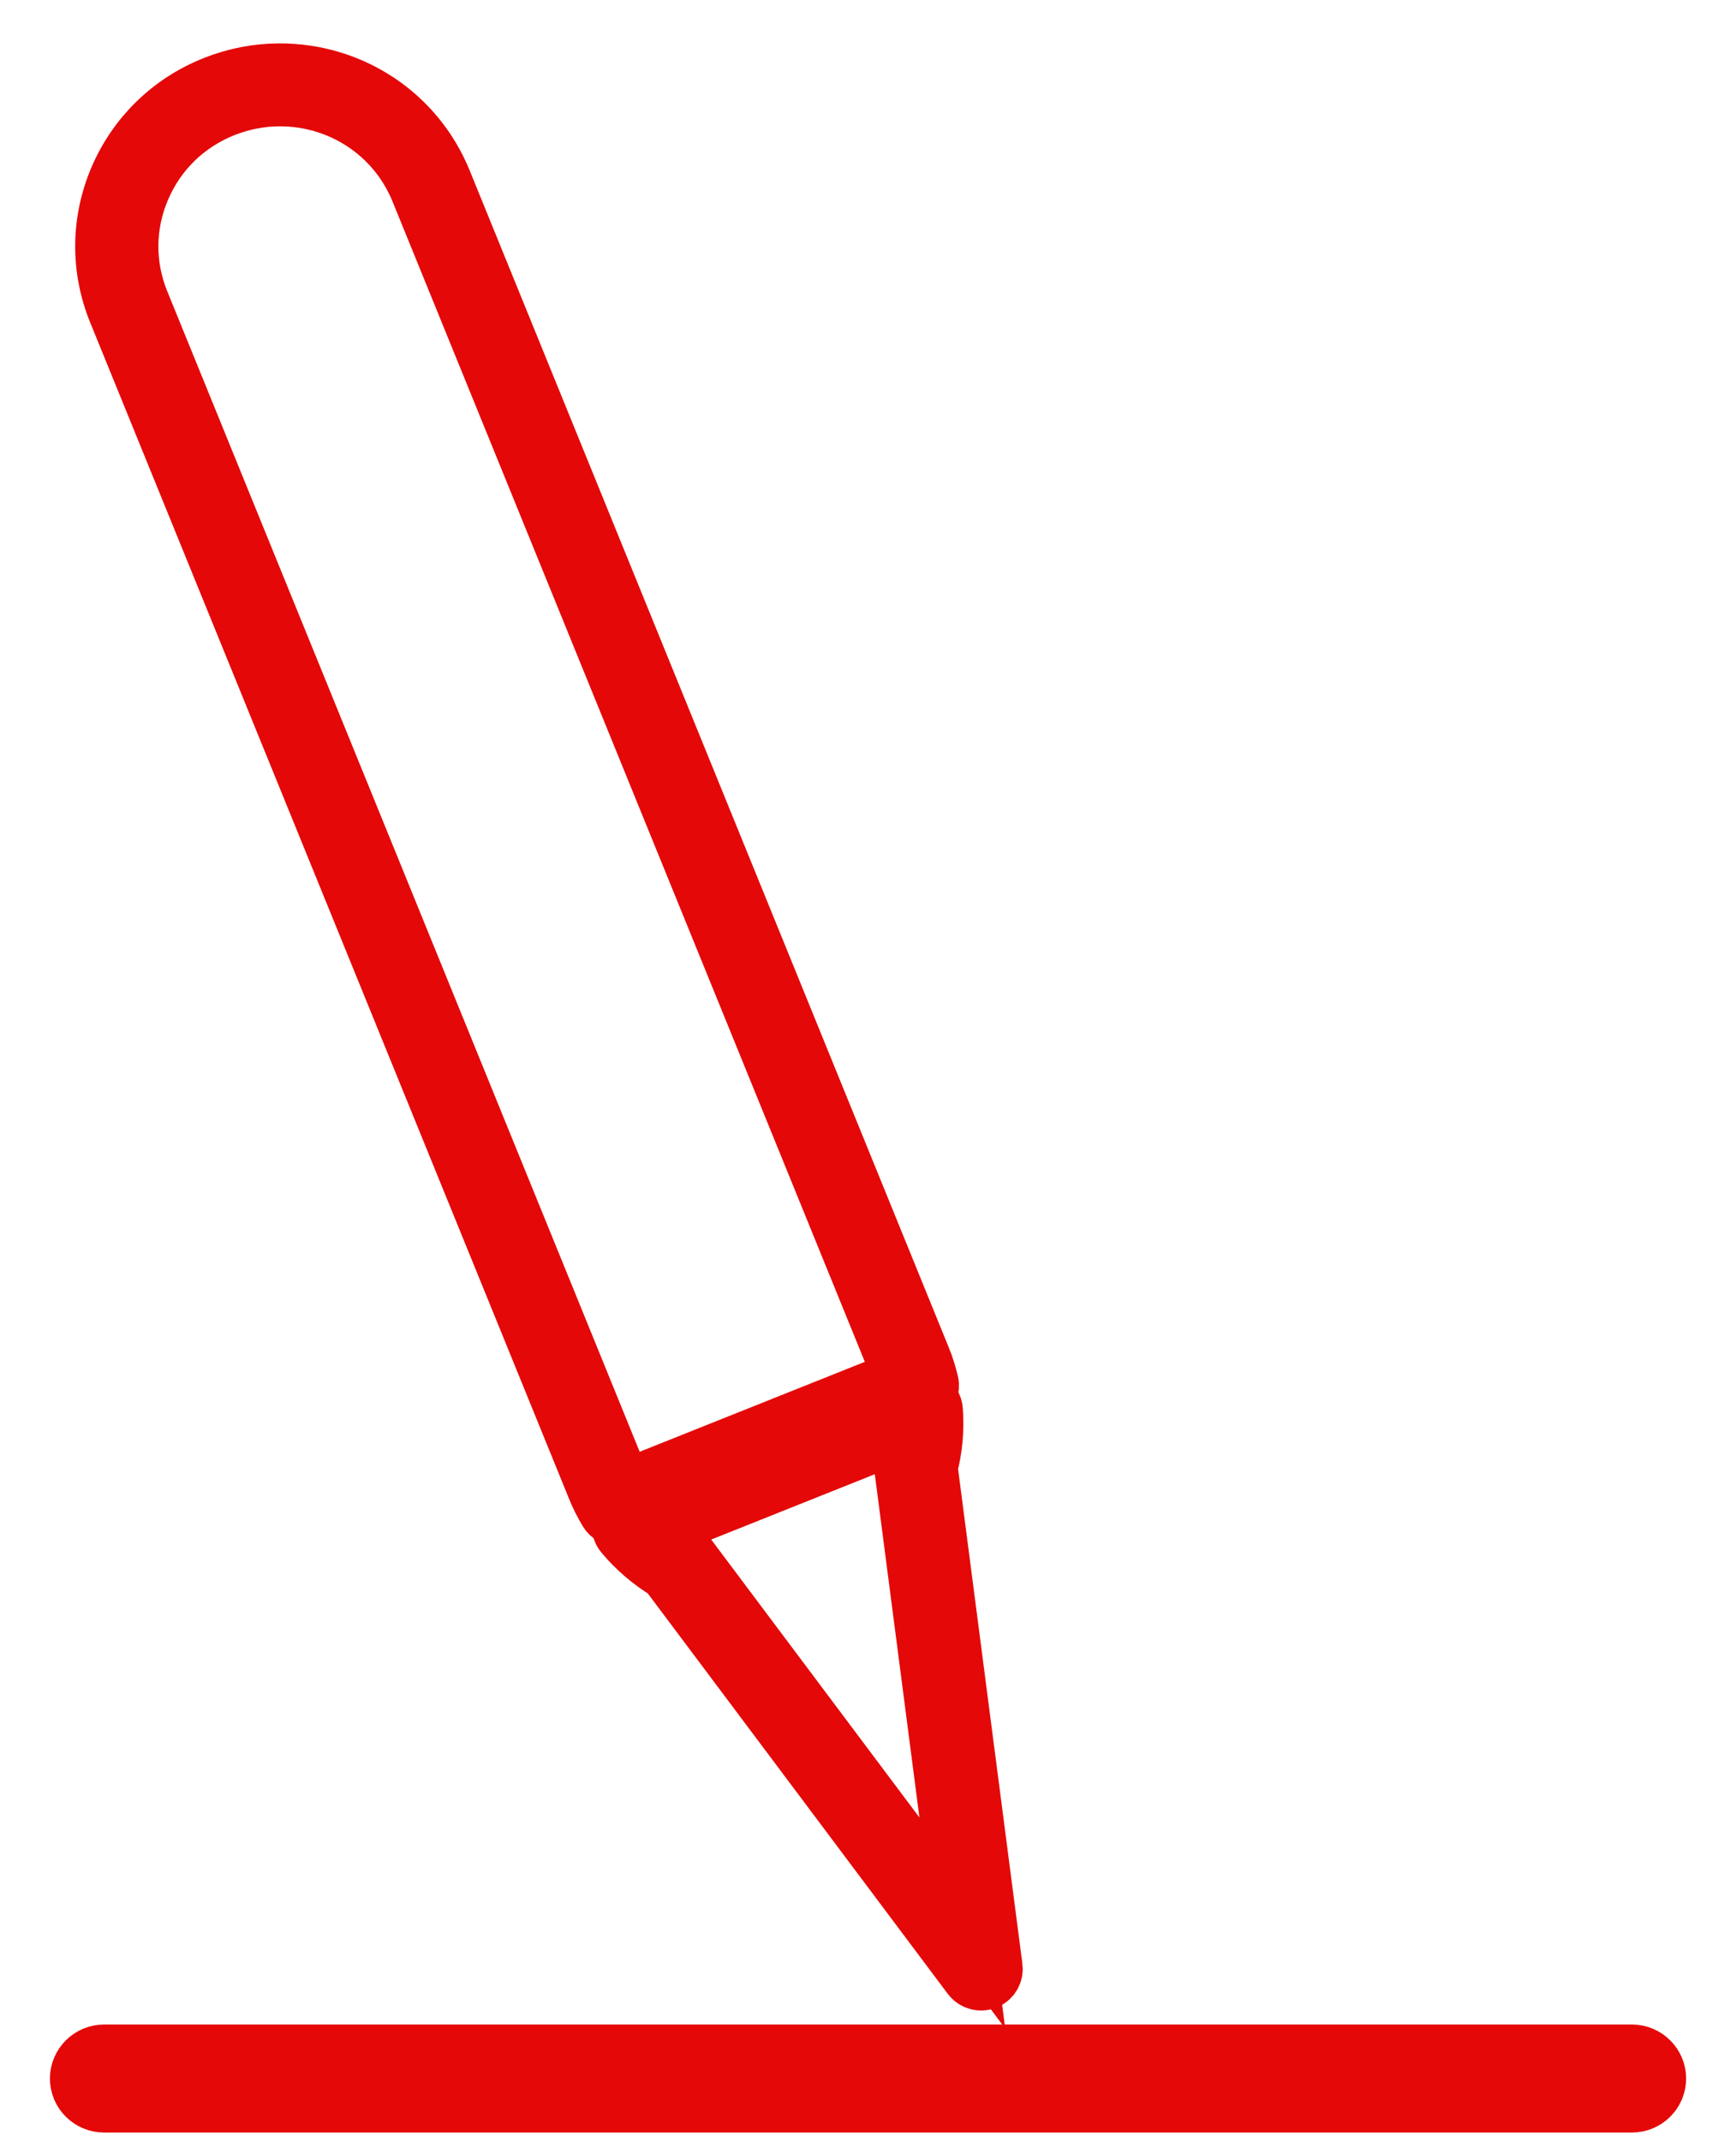
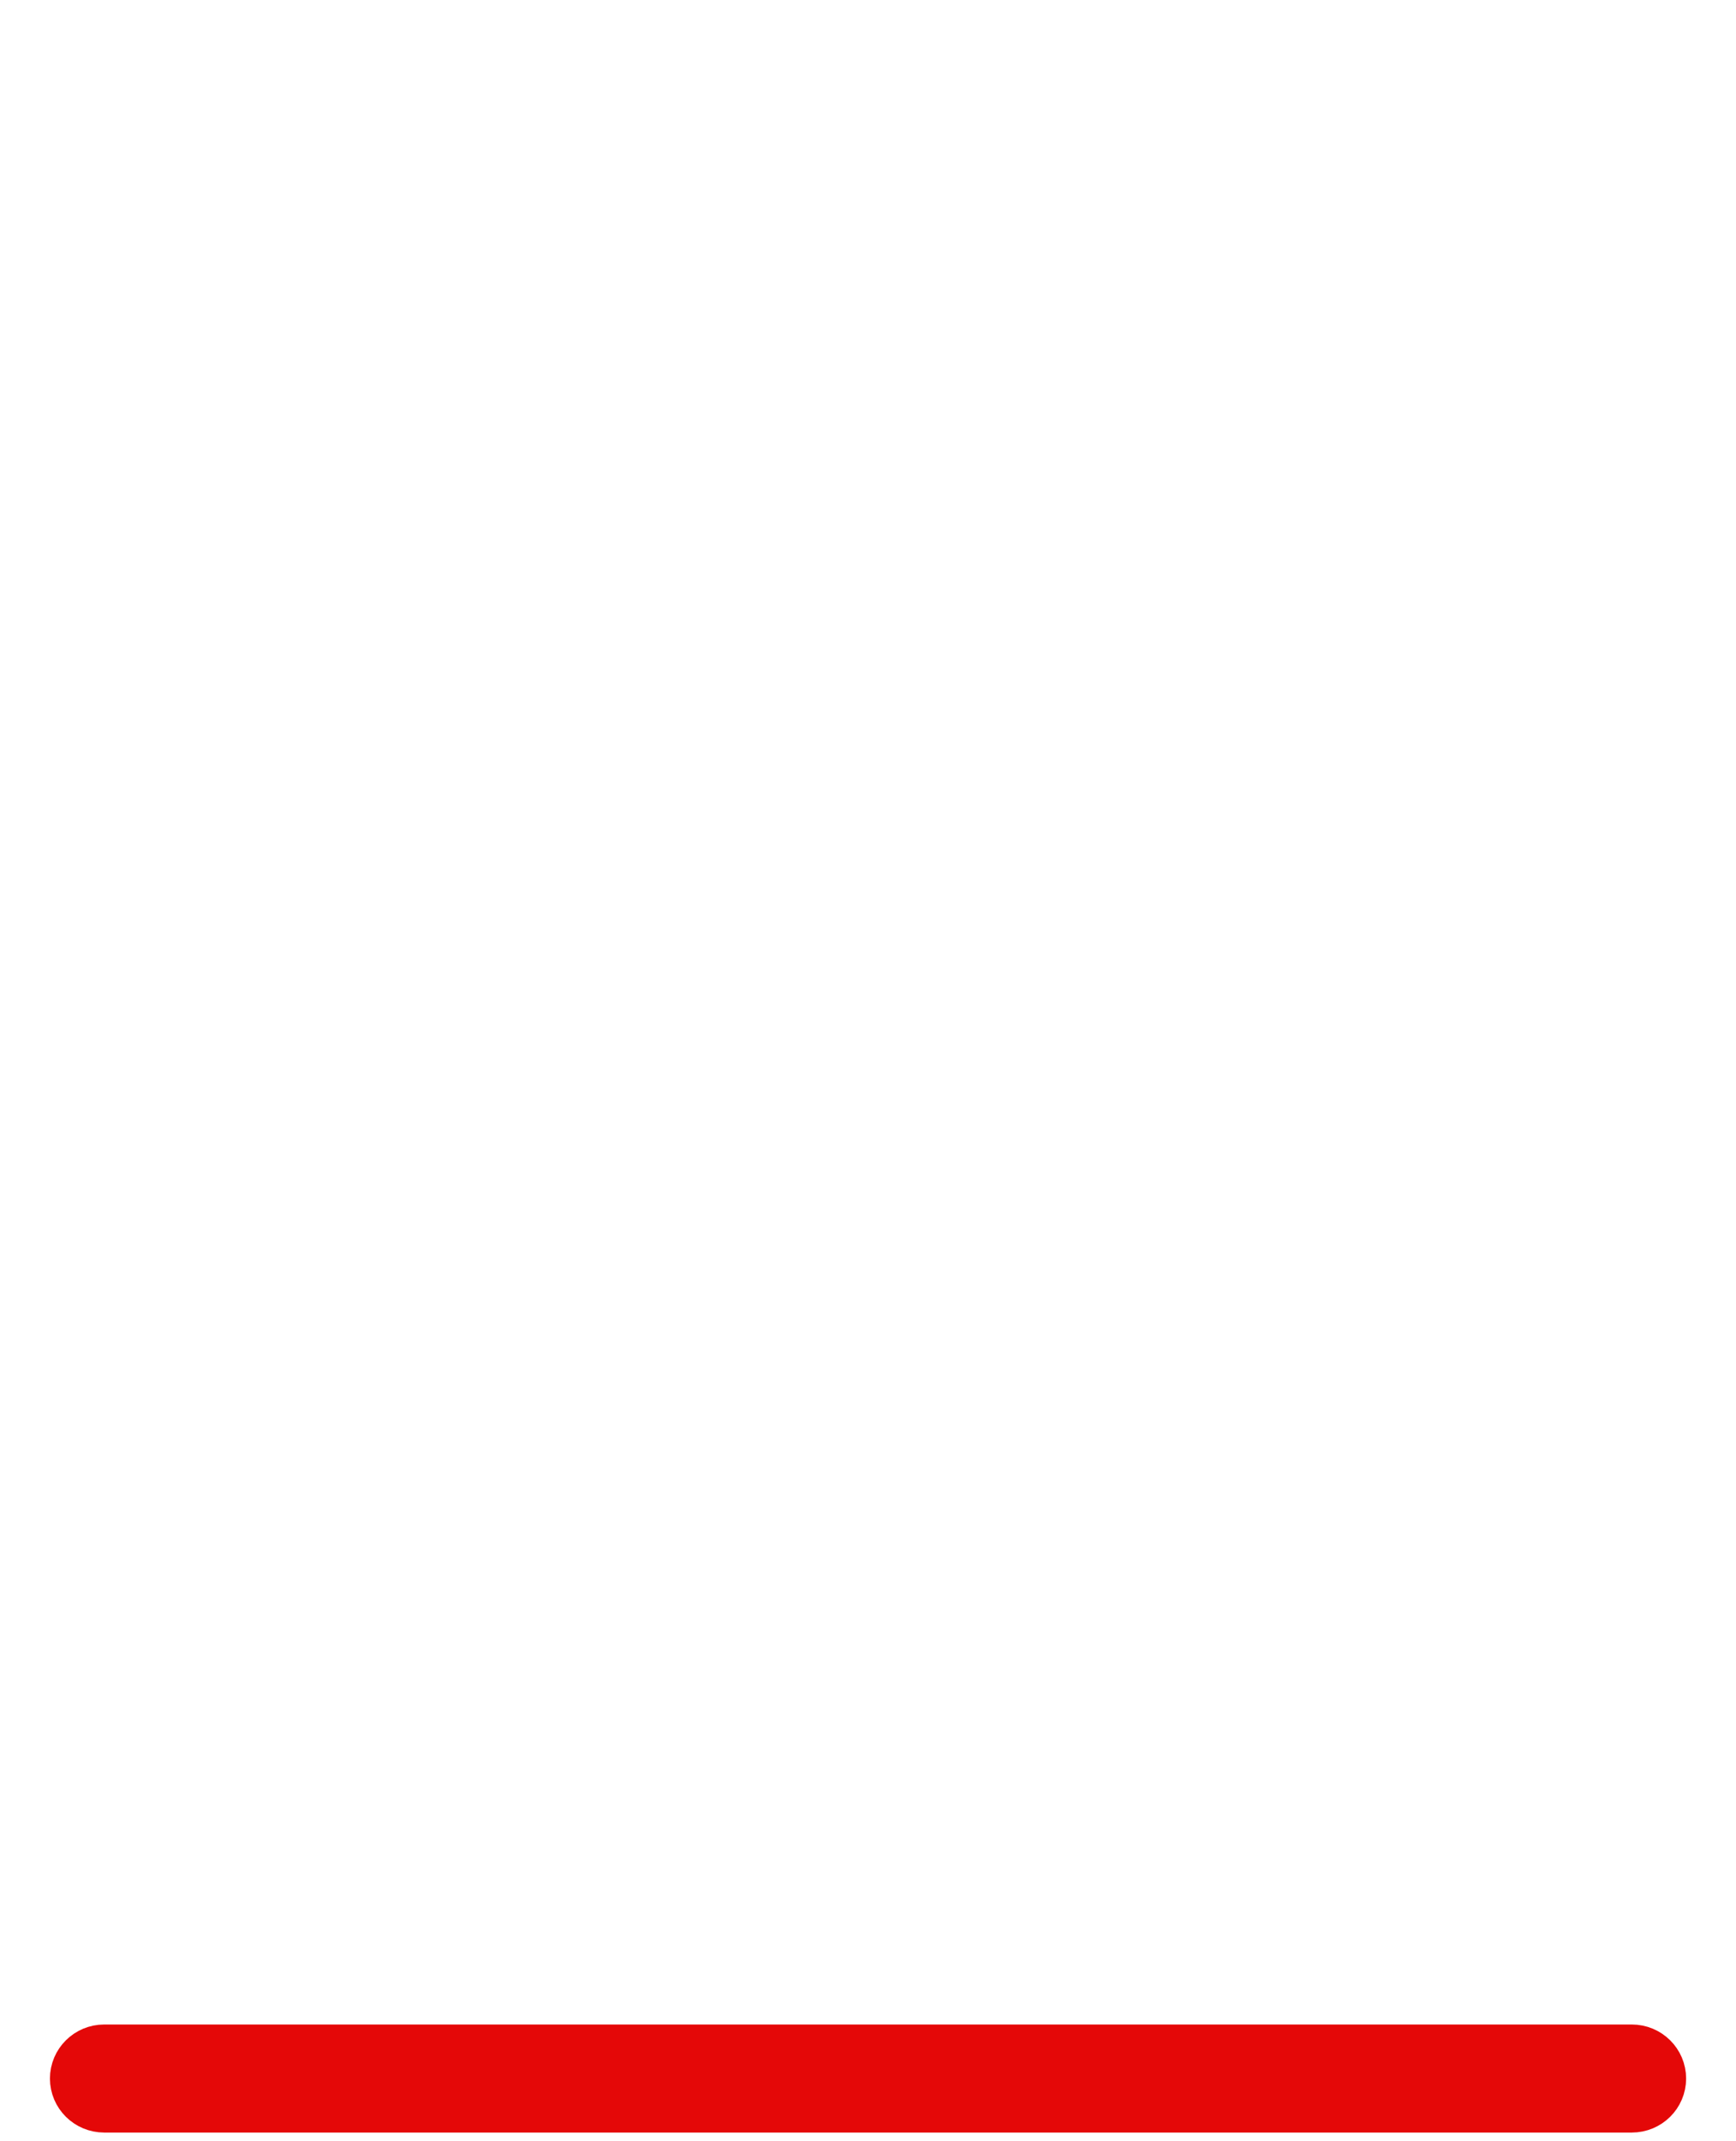
<svg xmlns="http://www.w3.org/2000/svg" width="30" height="37" viewBox="0 0 30 37" fill="none">
-   <path d="M10.3 25.718C10.35 25.844 10.416 25.974 10.499 26.115C10.539 26.183 10.612 26.222 10.688 26.222C10.715 26.222 10.743 26.216 10.77 26.206L10.863 26.169C10.799 26.195 10.75 26.249 10.733 26.317C10.716 26.383 10.732 26.455 10.777 26.508C10.995 26.768 11.251 26.986 11.539 27.16L16.779 34.154C16.822 34.21 16.887 34.241 16.954 34.241C16.982 34.241 17.01 34.236 17.036 34.226C17.129 34.189 17.185 34.095 17.172 33.997L16.049 25.358C16.135 25.032 16.165 24.698 16.139 24.365C16.134 24.296 16.095 24.234 16.037 24.198C15.978 24.162 15.907 24.156 15.843 24.18L15.935 24.143C16.036 24.103 16.092 23.996 16.066 23.891C16.027 23.733 15.984 23.595 15.932 23.471L7.653 3.133C7.187 1.989 6.081 1.25 4.836 1.25C4.448 1.25 4.066 1.324 3.702 1.469C2.95 1.769 2.361 2.342 2.043 3.081C1.726 3.821 1.718 4.638 2.021 5.383L10.3 25.718ZM16.63 33.229L11.891 26.904C11.856 26.857 11.812 26.817 11.766 26.79C11.606 26.694 11.458 26.581 11.322 26.452L15.708 24.7C15.7 24.884 15.673 25.067 15.626 25.246C15.611 25.3 15.606 25.357 15.614 25.414L16.63 33.229ZM2.446 3.251C2.717 2.618 3.221 2.128 3.865 1.871C4.178 1.747 4.504 1.683 4.836 1.683C5.902 1.683 6.849 2.316 7.247 3.295L15.526 23.633C15.549 23.689 15.571 23.749 15.59 23.813L10.786 25.732C10.756 25.671 10.729 25.614 10.706 25.557L2.427 5.221C2.167 4.583 2.174 3.883 2.446 3.251Z" fill="black" stroke="#E40808" />
  <path d="M28.2 35.483H1.8C1.559 35.483 1.363 35.678 1.363 35.917C1.363 36.156 1.559 36.35 1.8 36.35H28.2C28.442 36.35 28.638 36.156 28.638 35.917C28.638 35.678 28.442 35.483 28.2 35.483Z" fill="black" stroke="#E40808" />
</svg>